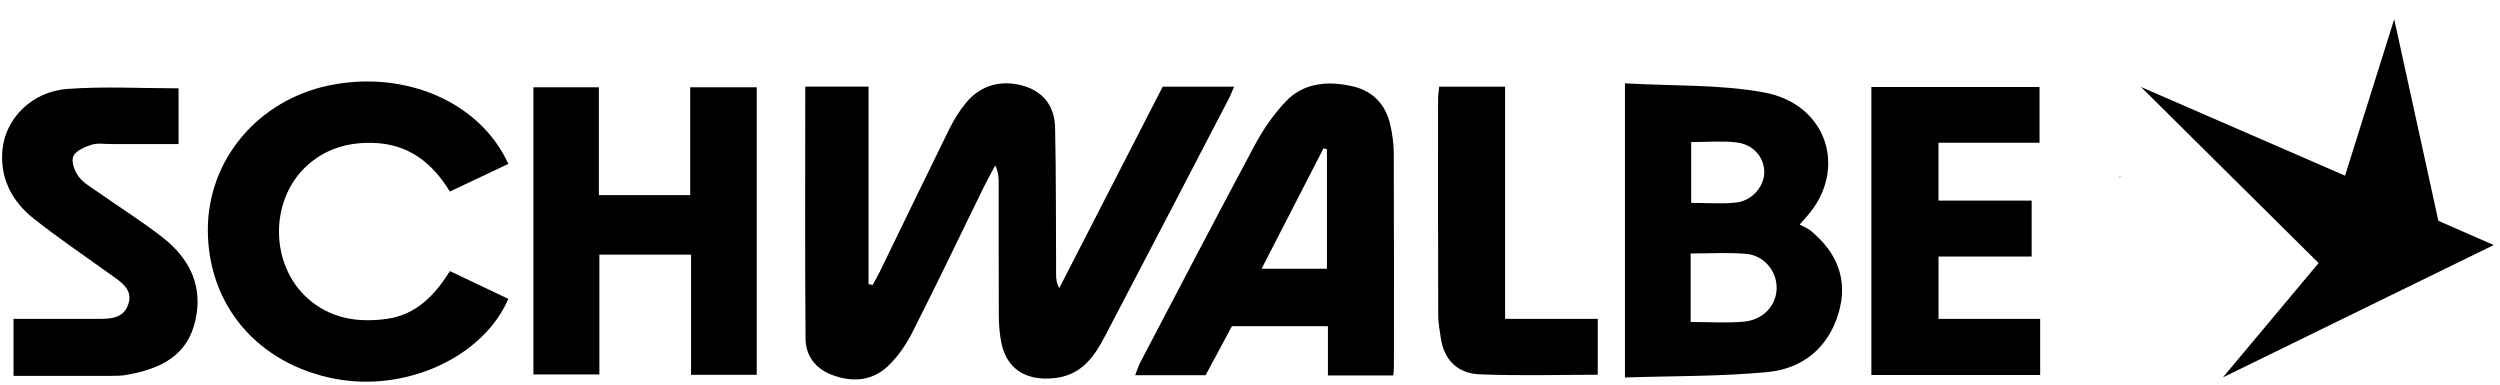
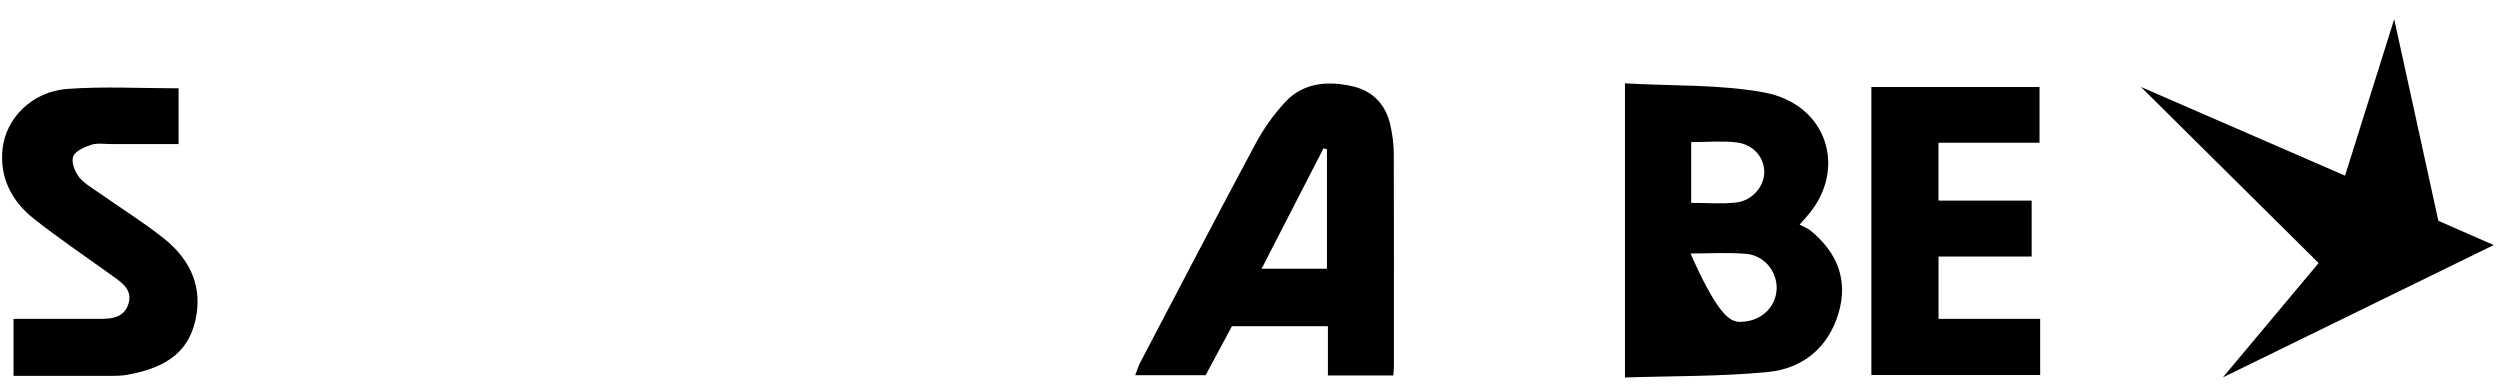
<svg xmlns="http://www.w3.org/2000/svg" width="104" height="16" viewBox="0 0 104 16" fill="none">
-   <path d="M33.499 3.604H36.132V11.822C36.188 11.832 36.246 11.843 36.303 11.852C36.399 11.673 36.506 11.496 36.595 11.313C37.559 9.332 38.514 7.348 39.489 5.372C39.683 4.981 39.919 4.595 40.202 4.257C40.81 3.528 41.693 3.299 42.618 3.585C43.497 3.859 43.873 4.512 43.892 5.315C43.936 7.351 43.923 9.389 43.934 11.427C43.934 11.606 43.952 11.787 44.066 11.985C45.503 9.188 46.937 6.391 48.368 3.606H51.338C51.249 3.811 51.195 3.962 51.119 4.104C49.412 7.386 47.704 10.669 45.987 13.947C45.534 14.811 45.017 15.611 43.849 15.732C42.657 15.856 41.851 15.326 41.646 14.209C41.58 13.853 41.553 13.488 41.551 13.126C41.541 11.281 41.547 9.437 41.545 7.595C41.545 7.366 41.526 7.139 41.4 6.884C41.245 7.178 41.081 7.466 40.935 7.763C39.944 9.784 38.974 11.817 37.954 13.827C37.693 14.342 37.344 14.85 36.918 15.249C36.279 15.845 35.466 15.913 34.63 15.603C33.9 15.332 33.517 14.782 33.511 14.086C33.483 10.619 33.499 7.152 33.499 3.606V3.604Z" fill="black" />
-   <path d="M67.6 3.467C69.582 3.582 71.528 3.504 73.386 3.846C76.012 4.328 76.875 7.043 75.183 8.981C75.119 9.055 75.055 9.131 74.864 9.343C75.015 9.424 75.185 9.484 75.315 9.589C76.442 10.512 76.893 11.662 76.48 13.037C76.062 14.433 75.03 15.33 73.541 15.476C71.59 15.666 69.615 15.636 67.598 15.703V3.467H67.6ZM70.333 13.395C71.119 13.395 71.834 13.445 72.537 13.382C73.361 13.309 73.905 12.696 73.909 11.976C73.913 11.276 73.383 10.623 72.637 10.56C71.886 10.495 71.123 10.545 70.331 10.545V13.395H70.333ZM70.353 5.91V8.439C71.015 8.439 71.629 8.492 72.227 8.424C72.895 8.348 73.392 7.75 73.394 7.165C73.396 6.548 72.939 6.002 72.231 5.923C71.632 5.856 71.019 5.91 70.353 5.91Z" fill="black" />
-   <path d="M24.934 10.593V15.577H22.19V3.631H24.913V8.117H28.713V3.631H31.48V15.592H28.748V10.593H24.934Z" fill="black" />
-   <path d="M21.147 12.433C20.098 14.855 16.901 16.317 13.95 15.76C10.75 15.154 8.661 12.727 8.646 9.592C8.63 6.657 10.735 4.152 13.722 3.546C16.876 2.908 19.983 4.257 21.147 6.818C20.359 7.191 19.565 7.565 18.715 7.968C17.981 6.771 16.99 5.972 15.476 5.943C14.425 5.922 13.505 6.21 12.748 6.912C11.201 8.346 11.23 11.021 12.808 12.42C13.743 13.251 14.889 13.436 16.099 13.264C17.335 13.087 18.096 12.265 18.717 11.278C19.561 11.68 20.357 12.057 21.147 12.433Z" fill="black" />
+   <path d="M67.6 3.467C69.582 3.582 71.528 3.504 73.386 3.846C76.012 4.328 76.875 7.043 75.183 8.981C75.119 9.055 75.055 9.131 74.864 9.343C75.015 9.424 75.185 9.484 75.315 9.589C76.442 10.512 76.893 11.662 76.48 13.037C76.062 14.433 75.03 15.33 73.541 15.476C71.59 15.666 69.615 15.636 67.598 15.703V3.467H67.6ZC71.119 13.395 71.834 13.445 72.537 13.382C73.361 13.309 73.905 12.696 73.909 11.976C73.913 11.276 73.383 10.623 72.637 10.56C71.886 10.495 71.123 10.545 70.331 10.545V13.395H70.333ZM70.353 5.91V8.439C71.015 8.439 71.629 8.492 72.227 8.424C72.895 8.348 73.392 7.75 73.394 7.165C73.396 6.548 72.939 6.002 72.231 5.923C71.632 5.856 71.019 5.91 70.353 5.91Z" fill="black" />
  <path d="M57.964 15.62H55.241V13.571H51.247C50.899 14.222 50.531 14.905 50.155 15.607H47.224C47.302 15.411 47.352 15.239 47.433 15.082C49.025 12.046 50.608 9.005 52.229 5.981C52.562 5.361 52.982 4.765 53.466 4.244C54.223 3.428 55.263 3.351 56.3 3.598C57.133 3.796 57.65 4.377 57.832 5.175C57.925 5.575 57.979 5.991 57.981 6.401C57.993 9.336 57.987 12.269 57.987 15.204C57.987 15.321 57.975 15.437 57.964 15.62ZM55.201 6.207C55.152 6.196 55.104 6.185 55.056 6.173C54.204 7.831 53.352 9.487 52.483 11.178H55.201V6.207Z" fill="black" />
  <path d="M84.871 13.268V15.601H77.849V3.619H84.844V5.939H80.641V8.346H84.517V10.671H80.643V13.266H84.869L84.871 13.268Z" fill="black" />
  <path d="M0.563 15.64V13.266C1.695 13.266 2.789 13.27 3.885 13.266C4.448 13.264 5.093 13.316 5.325 12.692C5.577 12.018 4.987 11.701 4.518 11.363C3.478 10.613 2.414 9.895 1.413 9.103C0.474 8.365 -0.016 7.373 0.104 6.21C0.239 4.903 1.347 3.809 2.789 3.7C4.311 3.587 5.848 3.674 7.428 3.674V5.994C6.475 5.994 5.56 5.994 4.644 5.994C4.361 5.994 4.057 5.941 3.804 6.022C3.515 6.114 3.134 6.282 3.047 6.506C2.958 6.735 3.103 7.119 3.275 7.349C3.473 7.615 3.804 7.8 4.09 8.001C4.994 8.638 5.941 9.225 6.803 9.908C7.819 10.713 8.377 11.758 8.179 13.054C7.955 14.521 7.06 15.287 5.263 15.596C5.064 15.631 4.857 15.636 4.652 15.636C3.3 15.64 1.949 15.636 0.561 15.636L0.563 15.64Z" fill="black" />
-   <path d="M59.87 3.605H62.612V13.266H66.466V15.59C64.811 15.59 63.177 15.64 61.549 15.571C60.627 15.533 60.07 14.962 59.94 14.074C59.894 13.762 59.832 13.45 59.83 13.136C59.82 10.129 59.822 7.122 59.824 4.113C59.824 3.969 59.849 3.827 59.87 3.604V3.605Z" fill="black" />
-   <path d="M88.198 7.309C88.184 7.34 88.17 7.372 88.157 7.404C88.176 7.378 88.194 7.35 88.213 7.324L88.198 7.309Z" fill="black" />
  <path d="M103.738 10.194L92.47 15.701L96.454 10.943L89.064 3.618L97.554 7.308L99.599 0.799L101.436 9.186L103.738 10.194Z" fill="black" />
</svg>